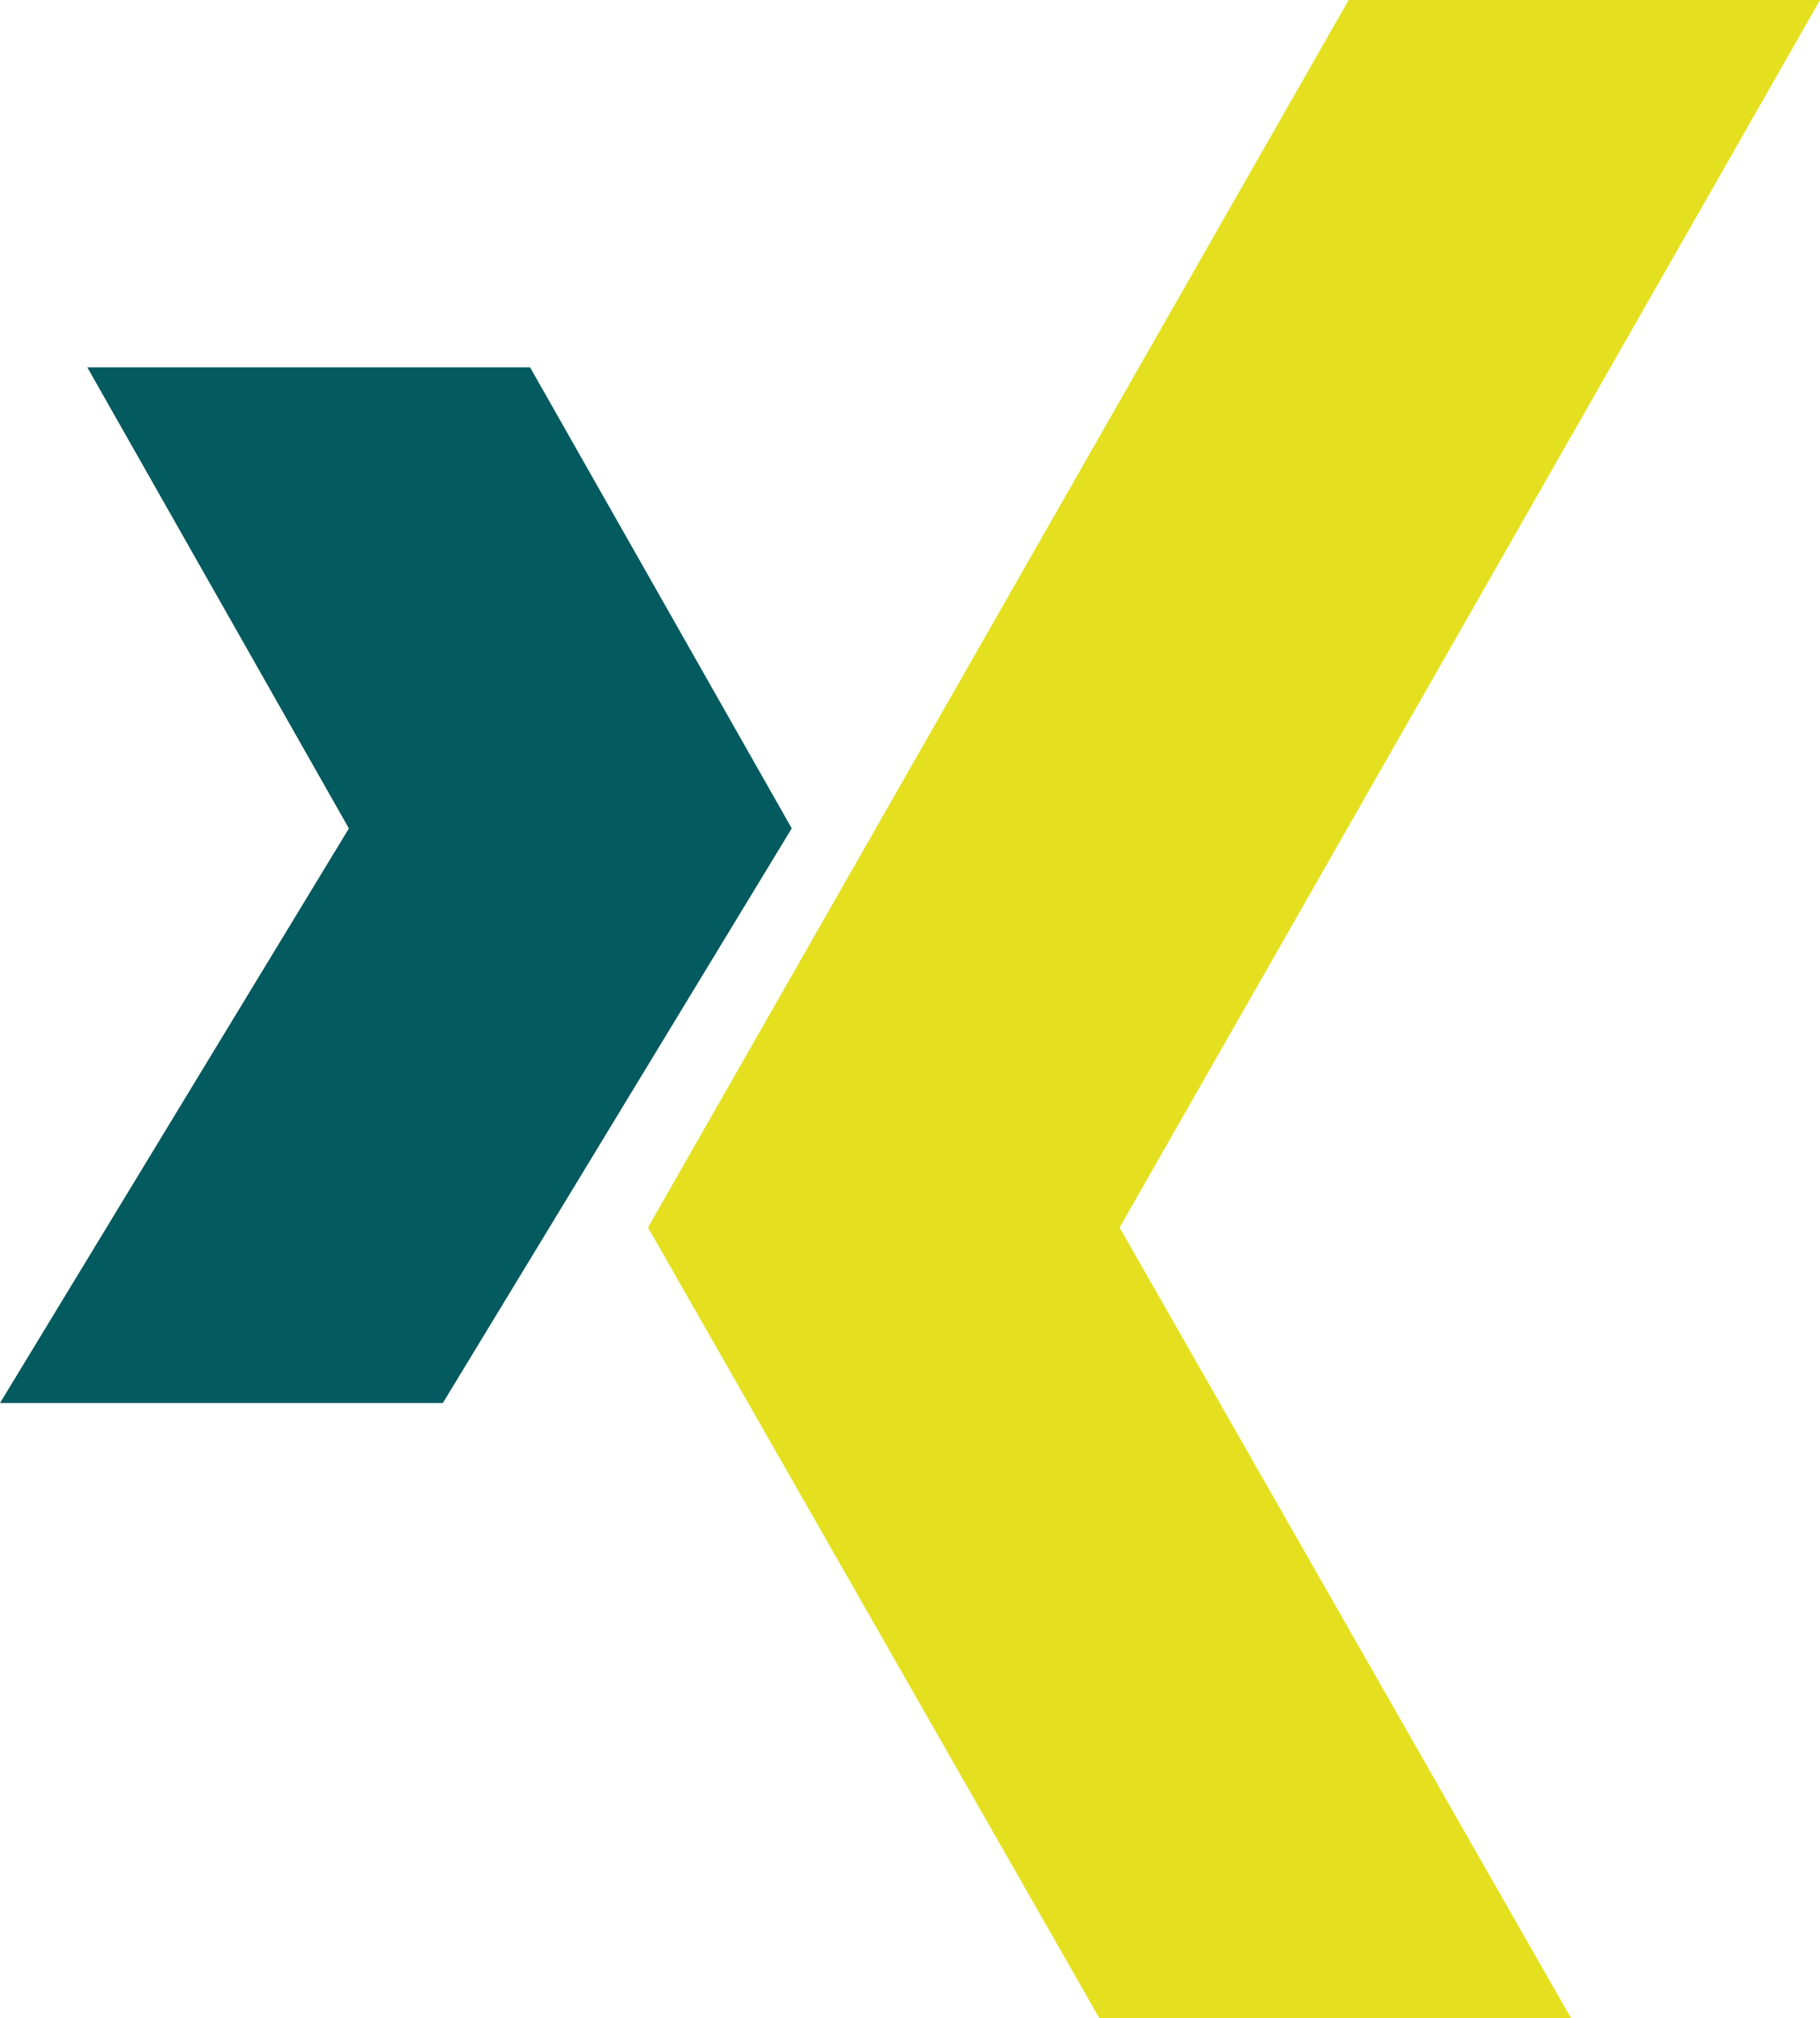
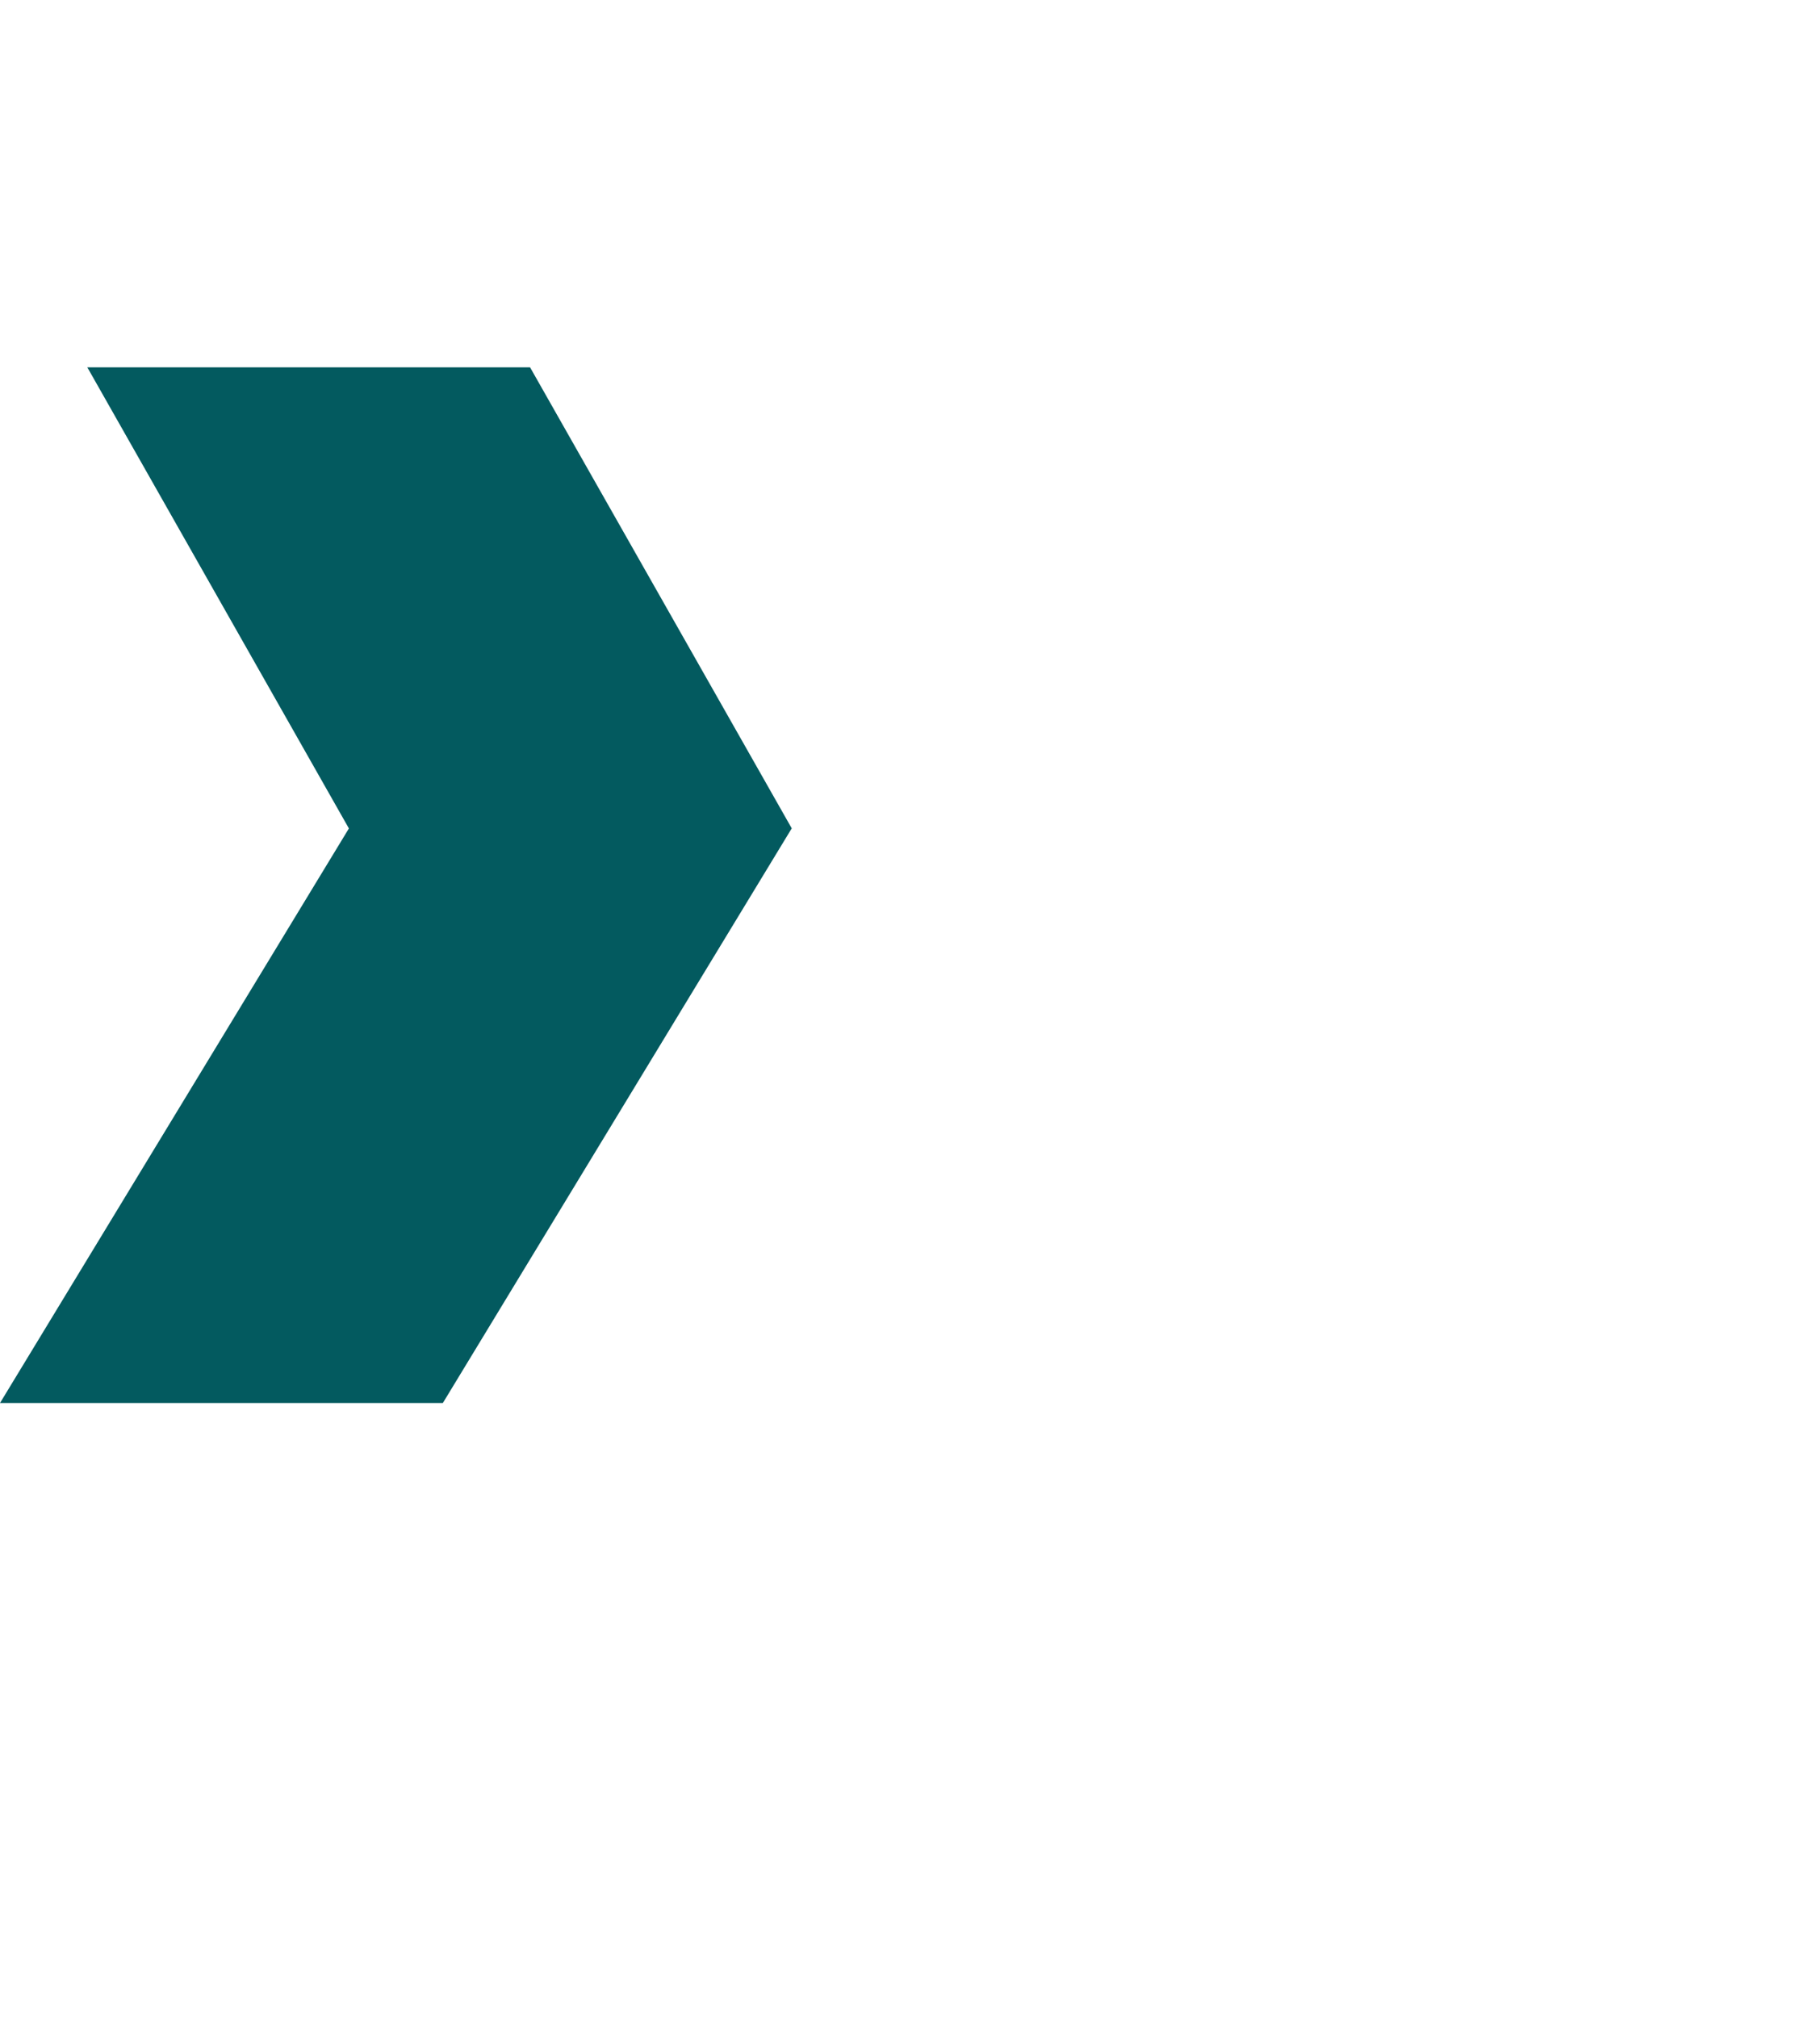
<svg xmlns="http://www.w3.org/2000/svg" version="1.1" id="Ebene_1" x="0px" y="0px" width="21.445px" height="23.771px" viewBox="0 0 21.445 23.771" enable-background="new 0 0 21.445 23.771" xml:space="preserve">
  <g>
-     <path fill="#E4E020" d="M12.953,23.771l-5.318-9.313L15.891,0h5.555l-8.254,14.459l5.32,9.313H12.953z" />
    <path fill="#035A5F" d="M5.218,16.526l4.111-6.769L6.246,4.327H1.029l3.082,5.431L0,16.526H5.218z" />
  </g>
</svg>